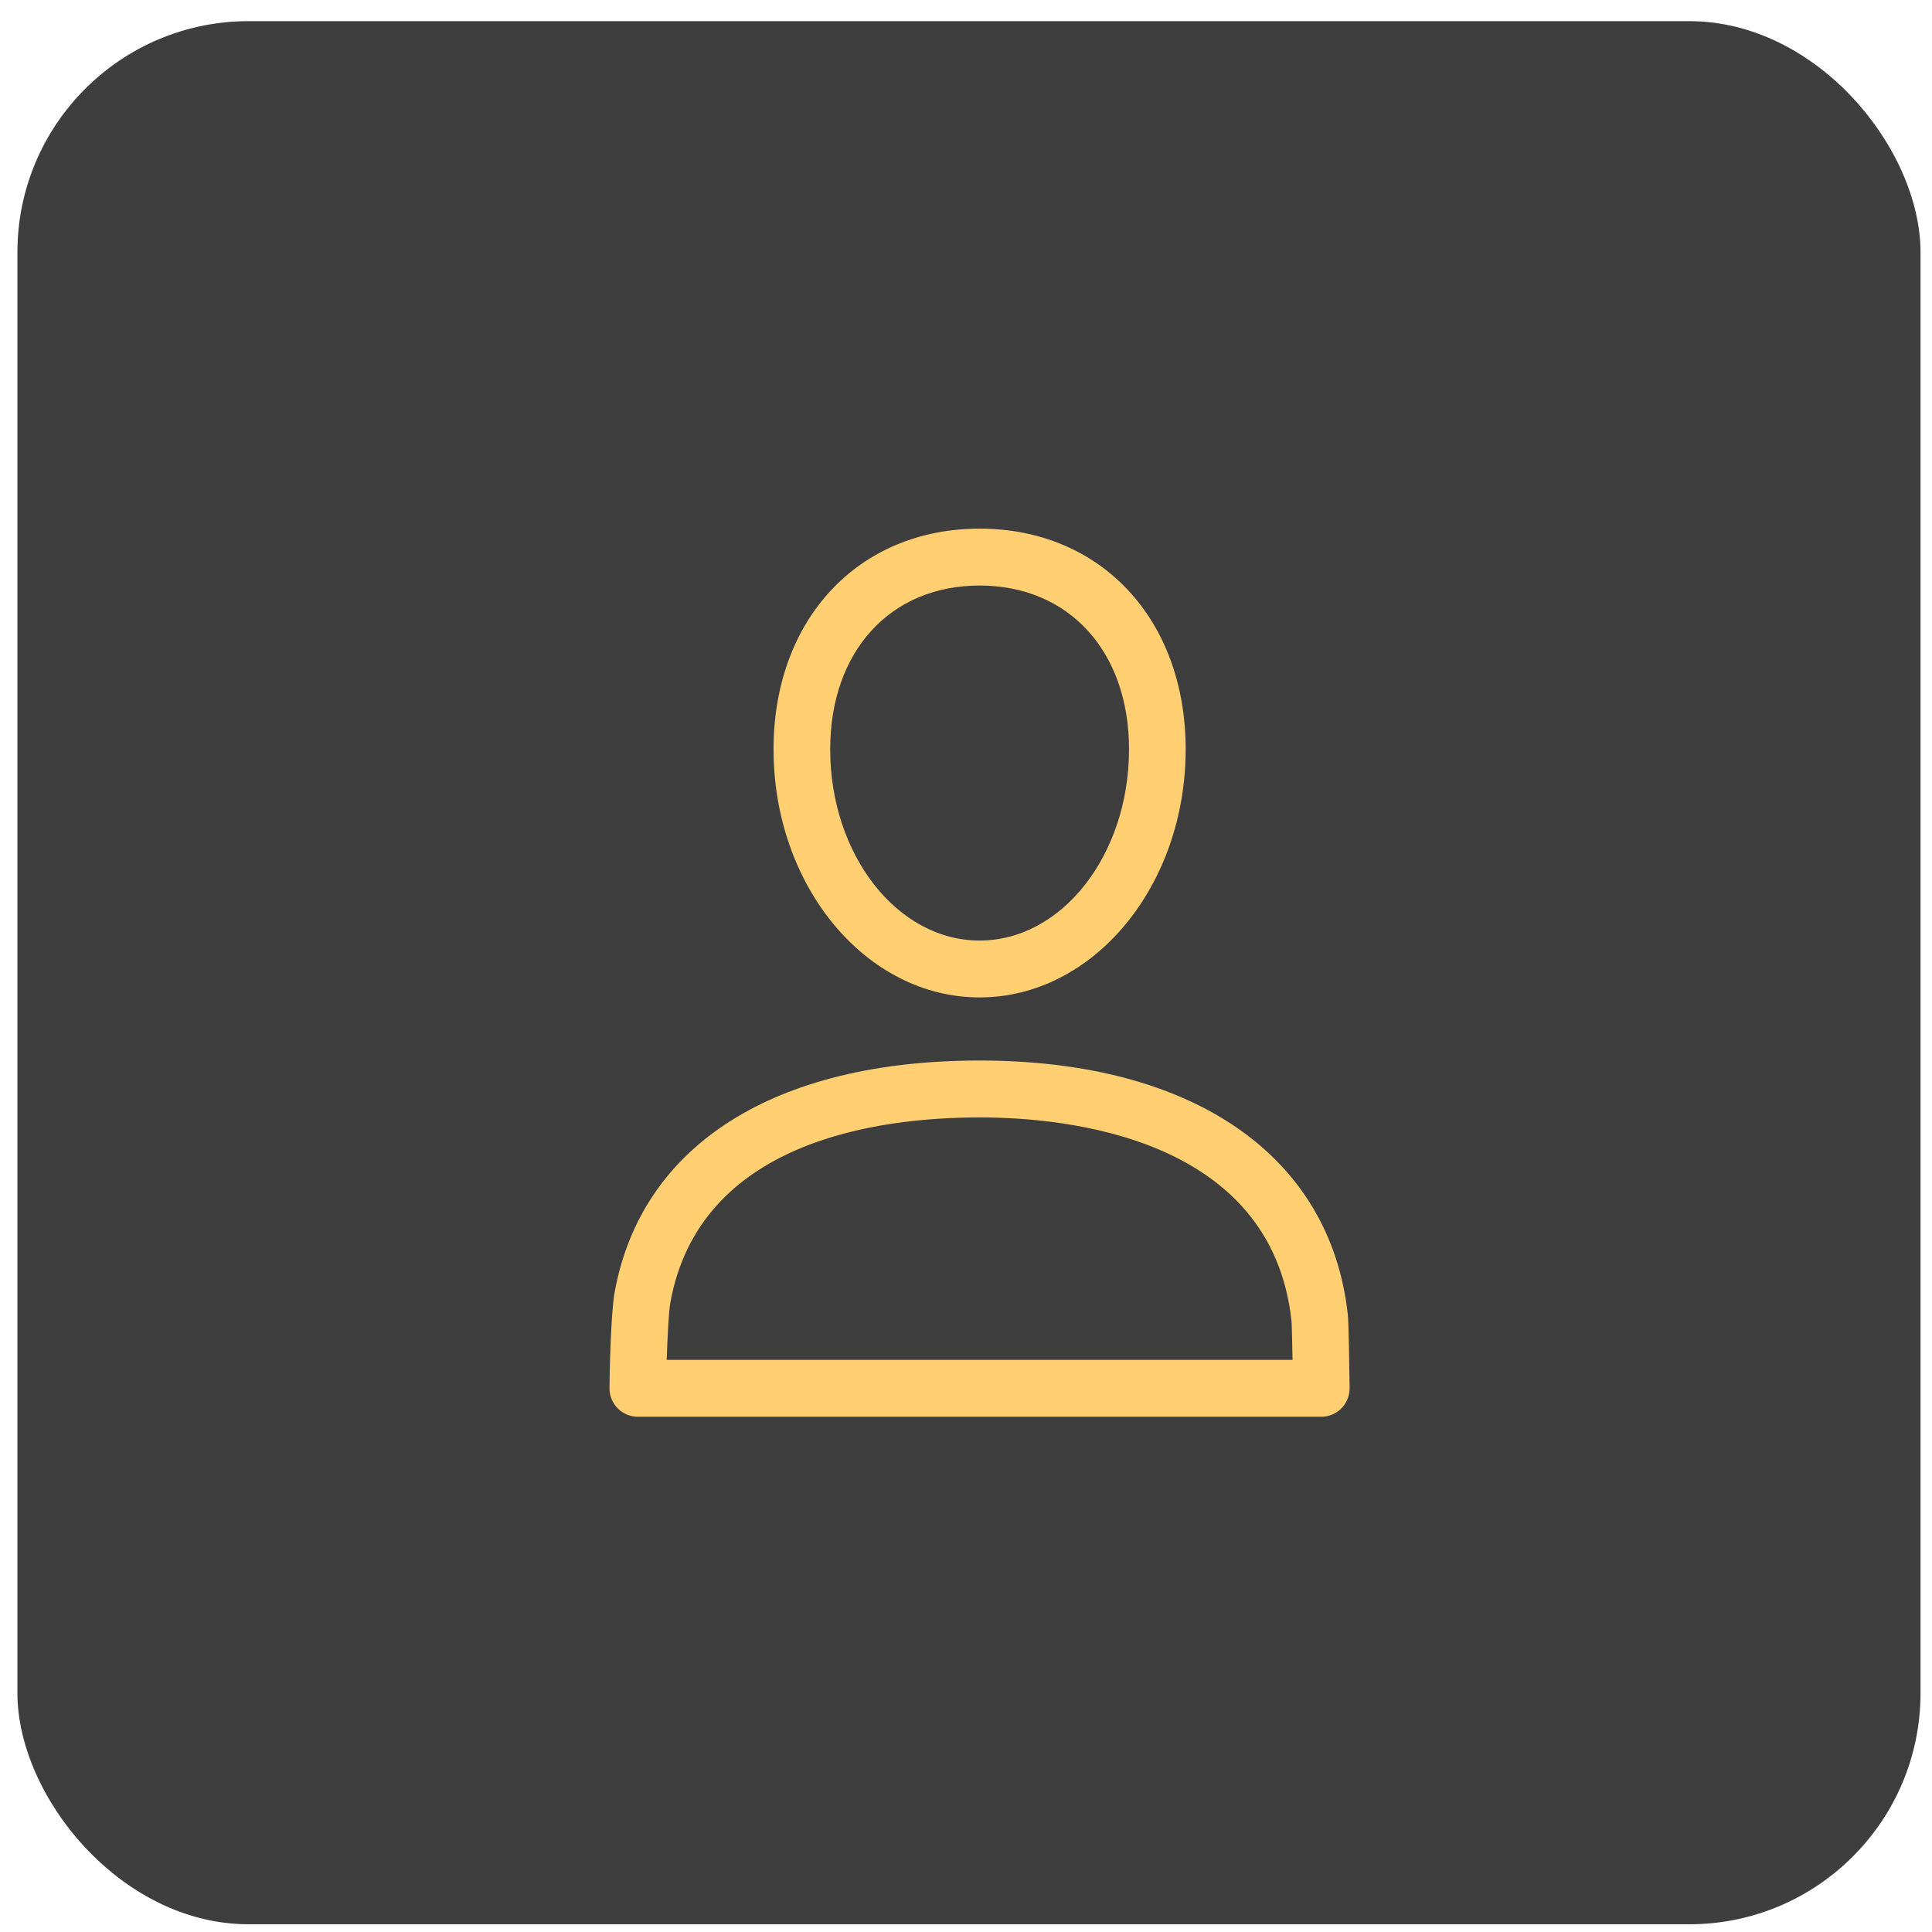
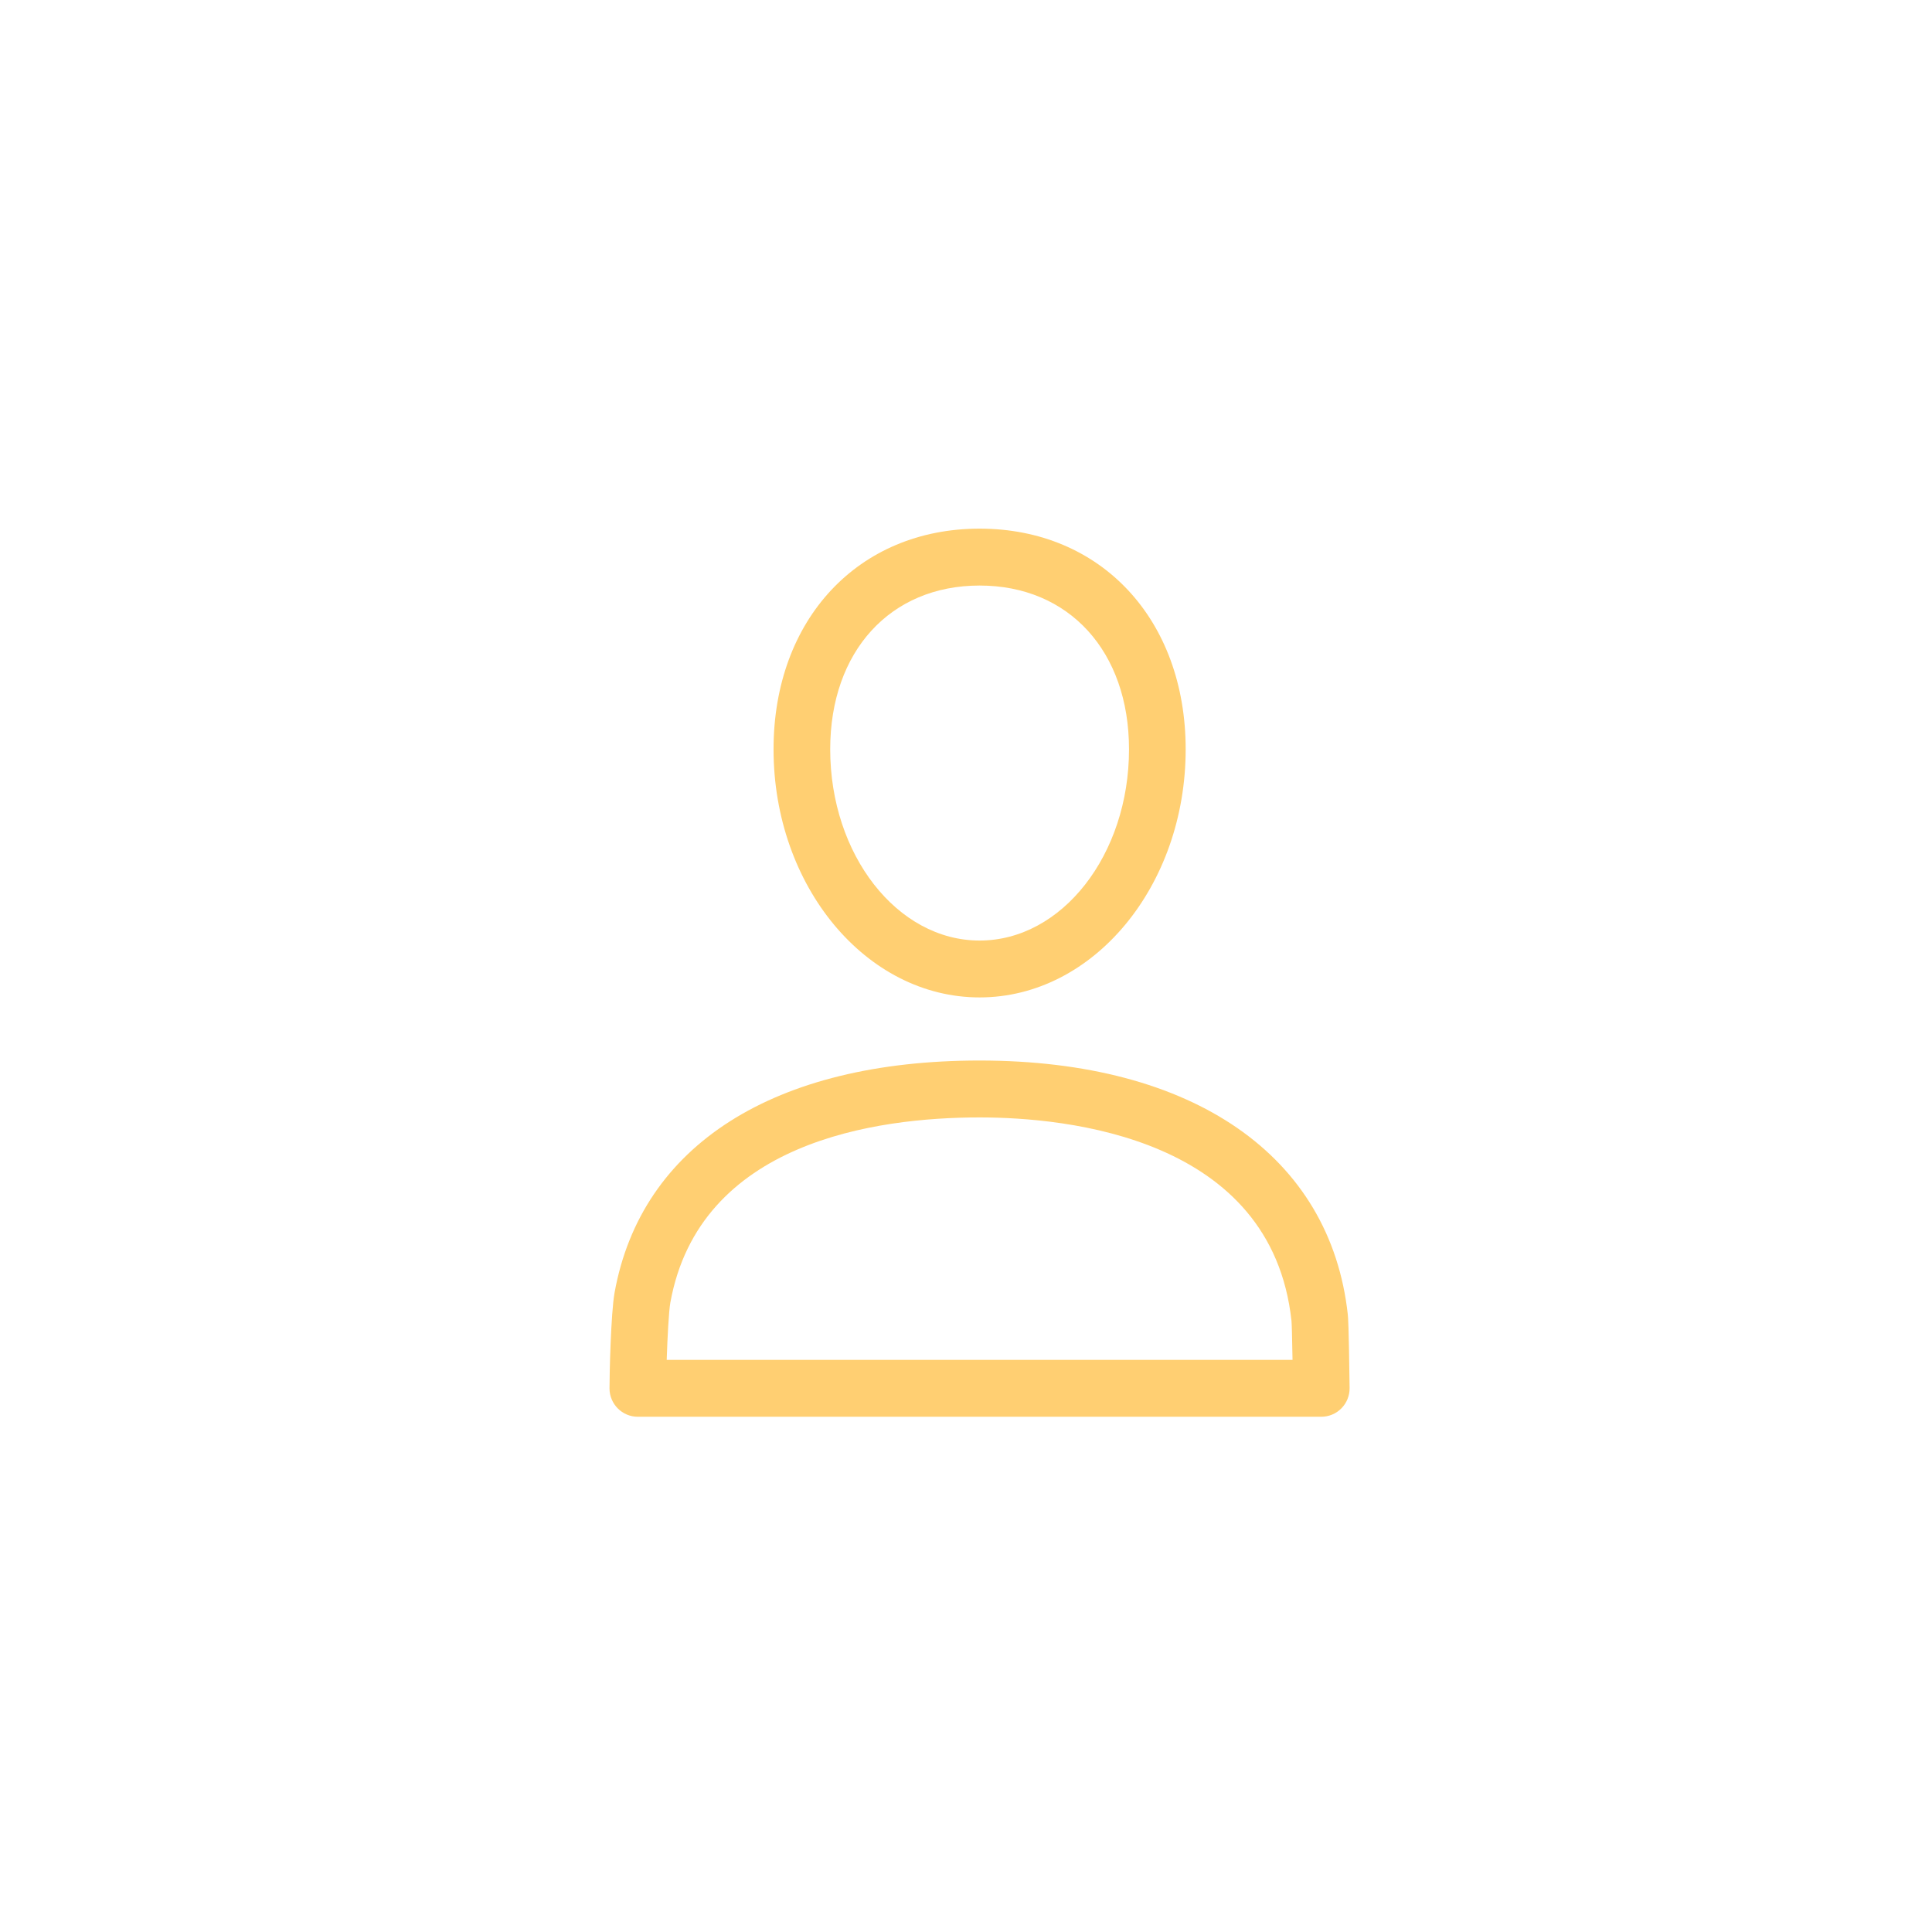
<svg xmlns="http://www.w3.org/2000/svg" width="80" height="80" viewBox="0 0 80 80" fill="none">
-   <rect x="0.721" y="0.876" width="78.804" height="78.804" rx="9.574" fill="#3E3E3E" />
  <path d="M55.811 54.444C55.094 47.85 49.394 43.914 40.563 43.914C32.056 43.914 26.547 47.418 25.447 53.531C25.293 54.402 25.238 56.922 25.238 57.488C25.238 58.138 25.763 58.665 26.411 58.665H54.711C55.025 58.665 55.326 58.539 55.546 58.315C55.767 58.091 55.888 57.787 55.884 57.472C55.85 54.809 55.82 54.534 55.81 54.444L55.811 54.444ZM27.607 56.31C27.637 55.383 27.692 54.313 27.756 53.946C28.958 47.267 36.296 46.27 40.563 46.27C44.171 46.27 52.652 47.091 53.478 54.695C53.489 54.812 53.505 55.348 53.521 56.31L27.607 56.31L27.607 56.31ZM40.563 41.301C45.268 41.301 49.096 36.692 49.096 31.027C49.096 25.648 45.587 21.89 40.563 21.89C35.54 21.89 32.031 25.647 32.031 31.027C32.031 36.692 35.859 41.301 40.563 41.301ZM40.563 24.246C44.264 24.246 46.75 26.971 46.75 31.027C46.75 35.393 43.975 38.946 40.563 38.946C37.152 38.946 34.377 35.394 34.377 31.027C34.377 26.971 36.863 24.246 40.563 24.246Z" fill="#FFCF72" />
</svg>